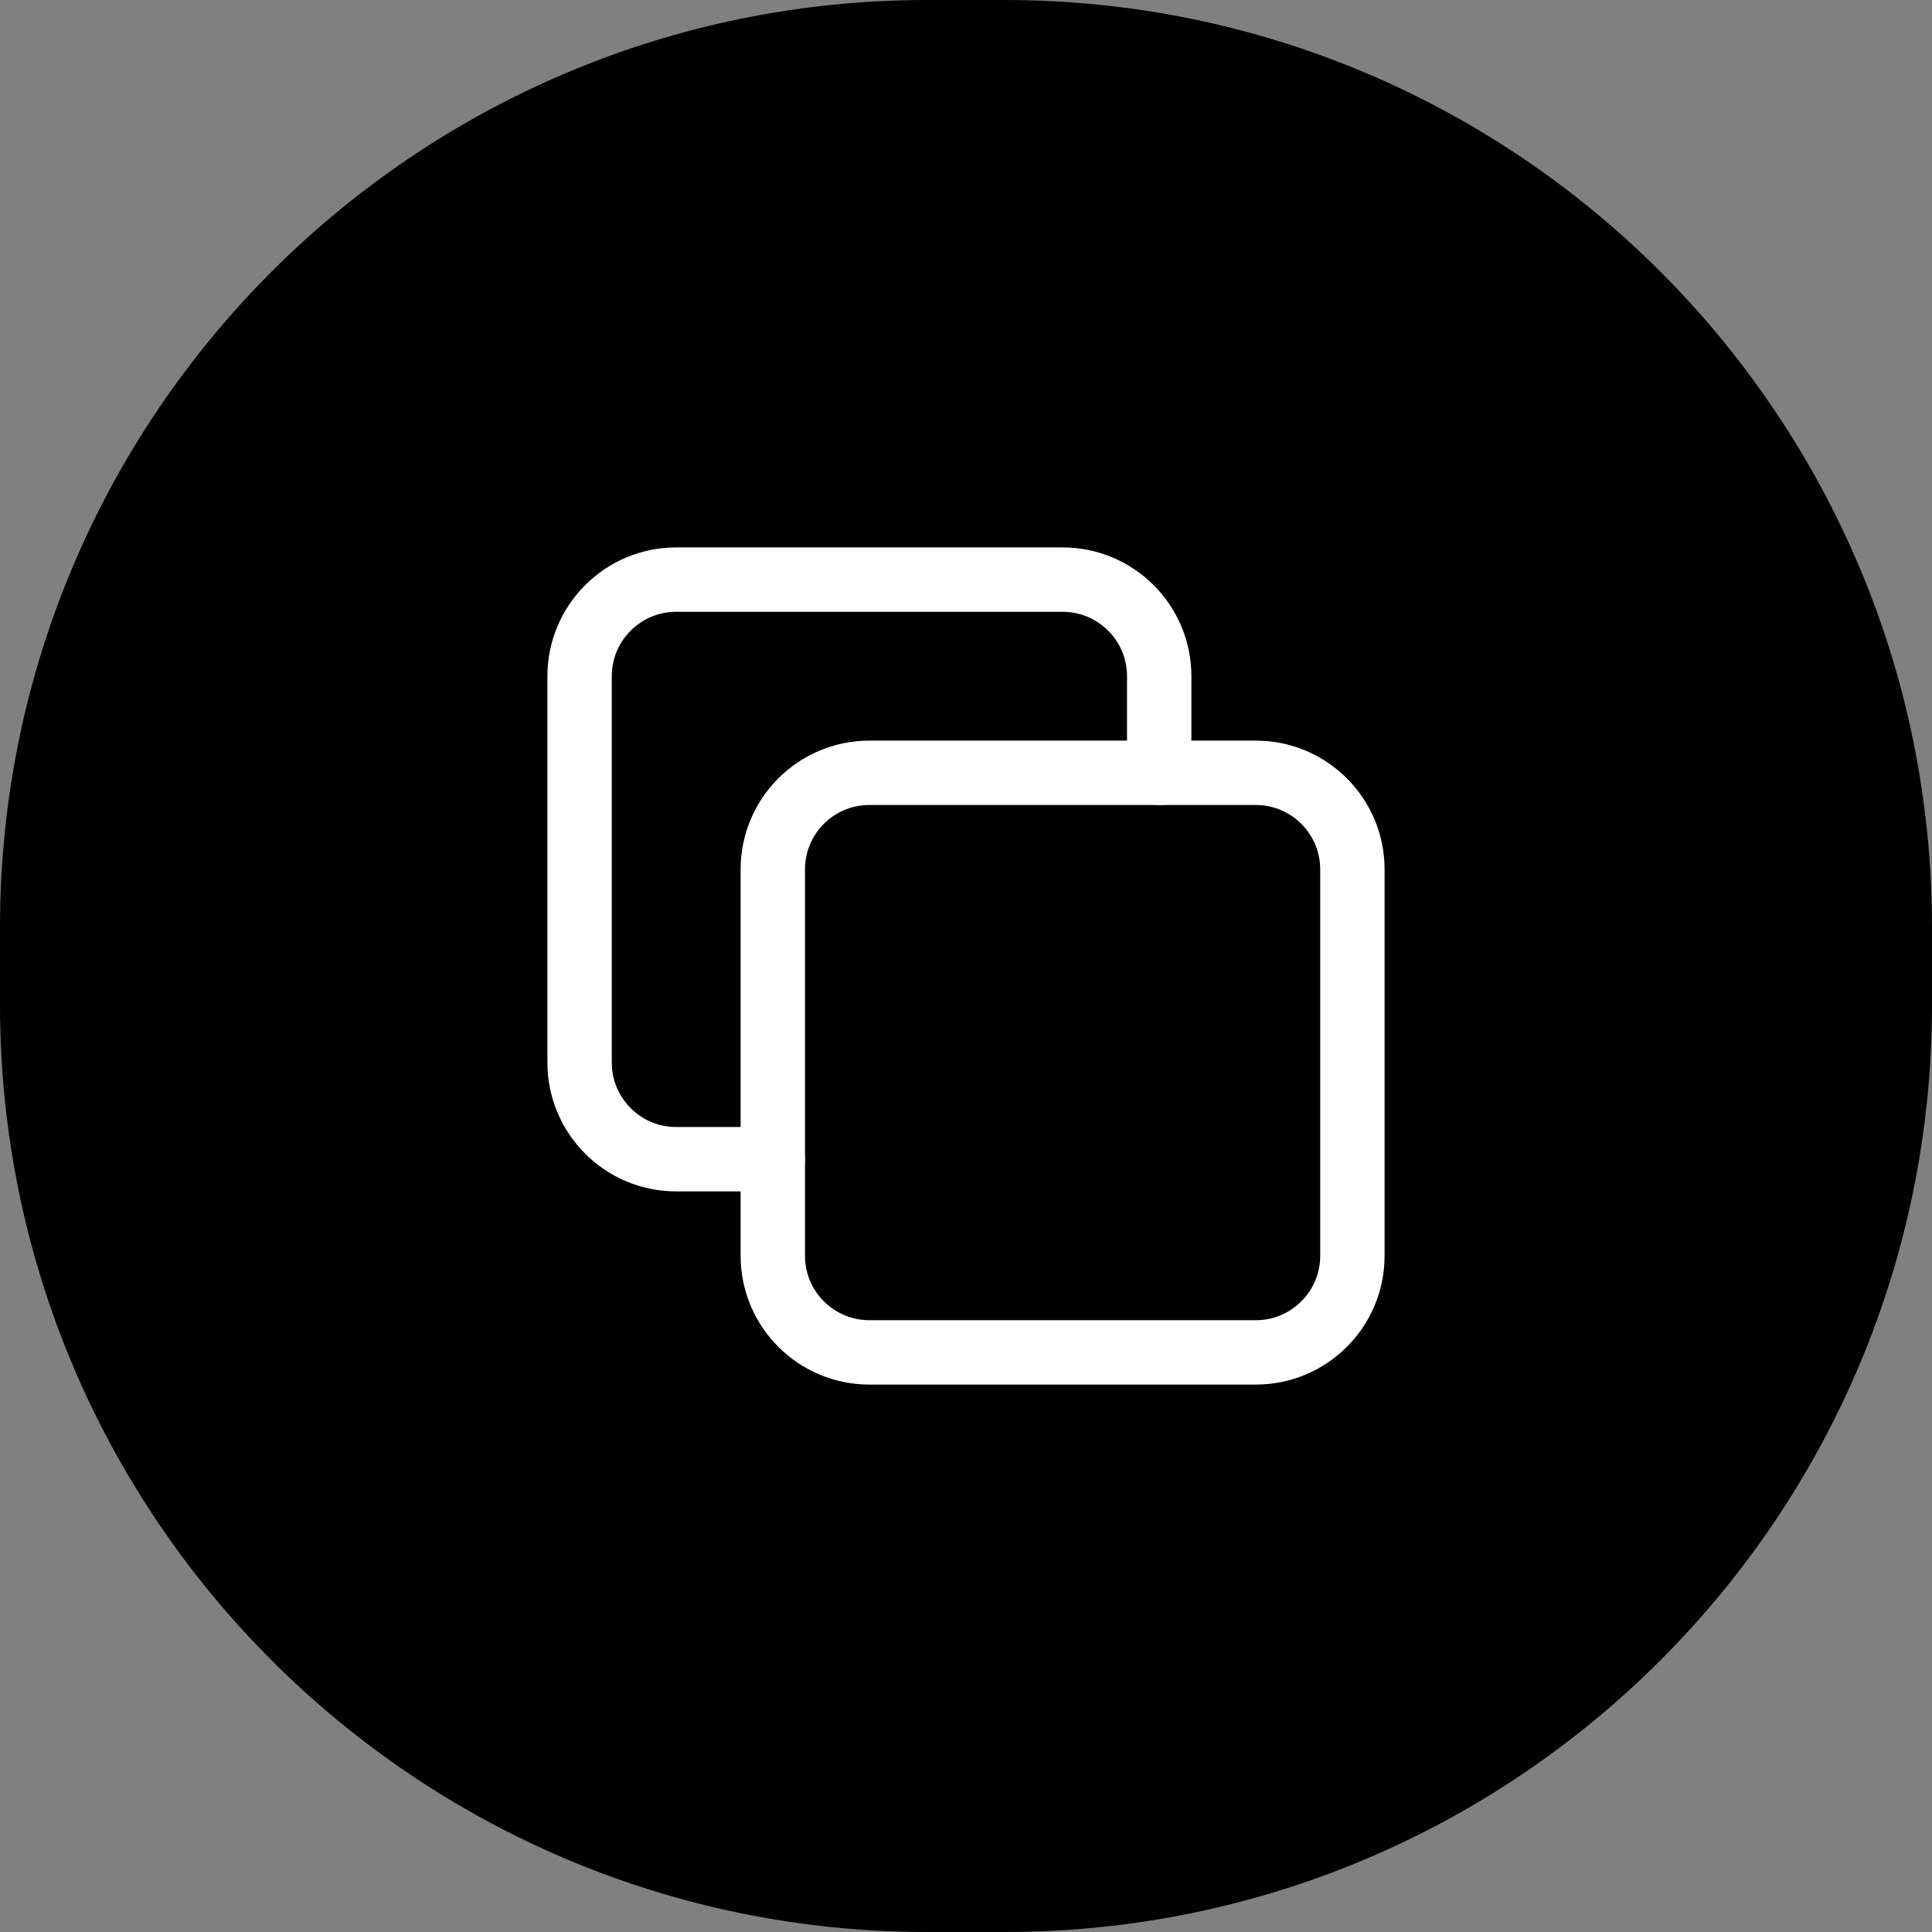
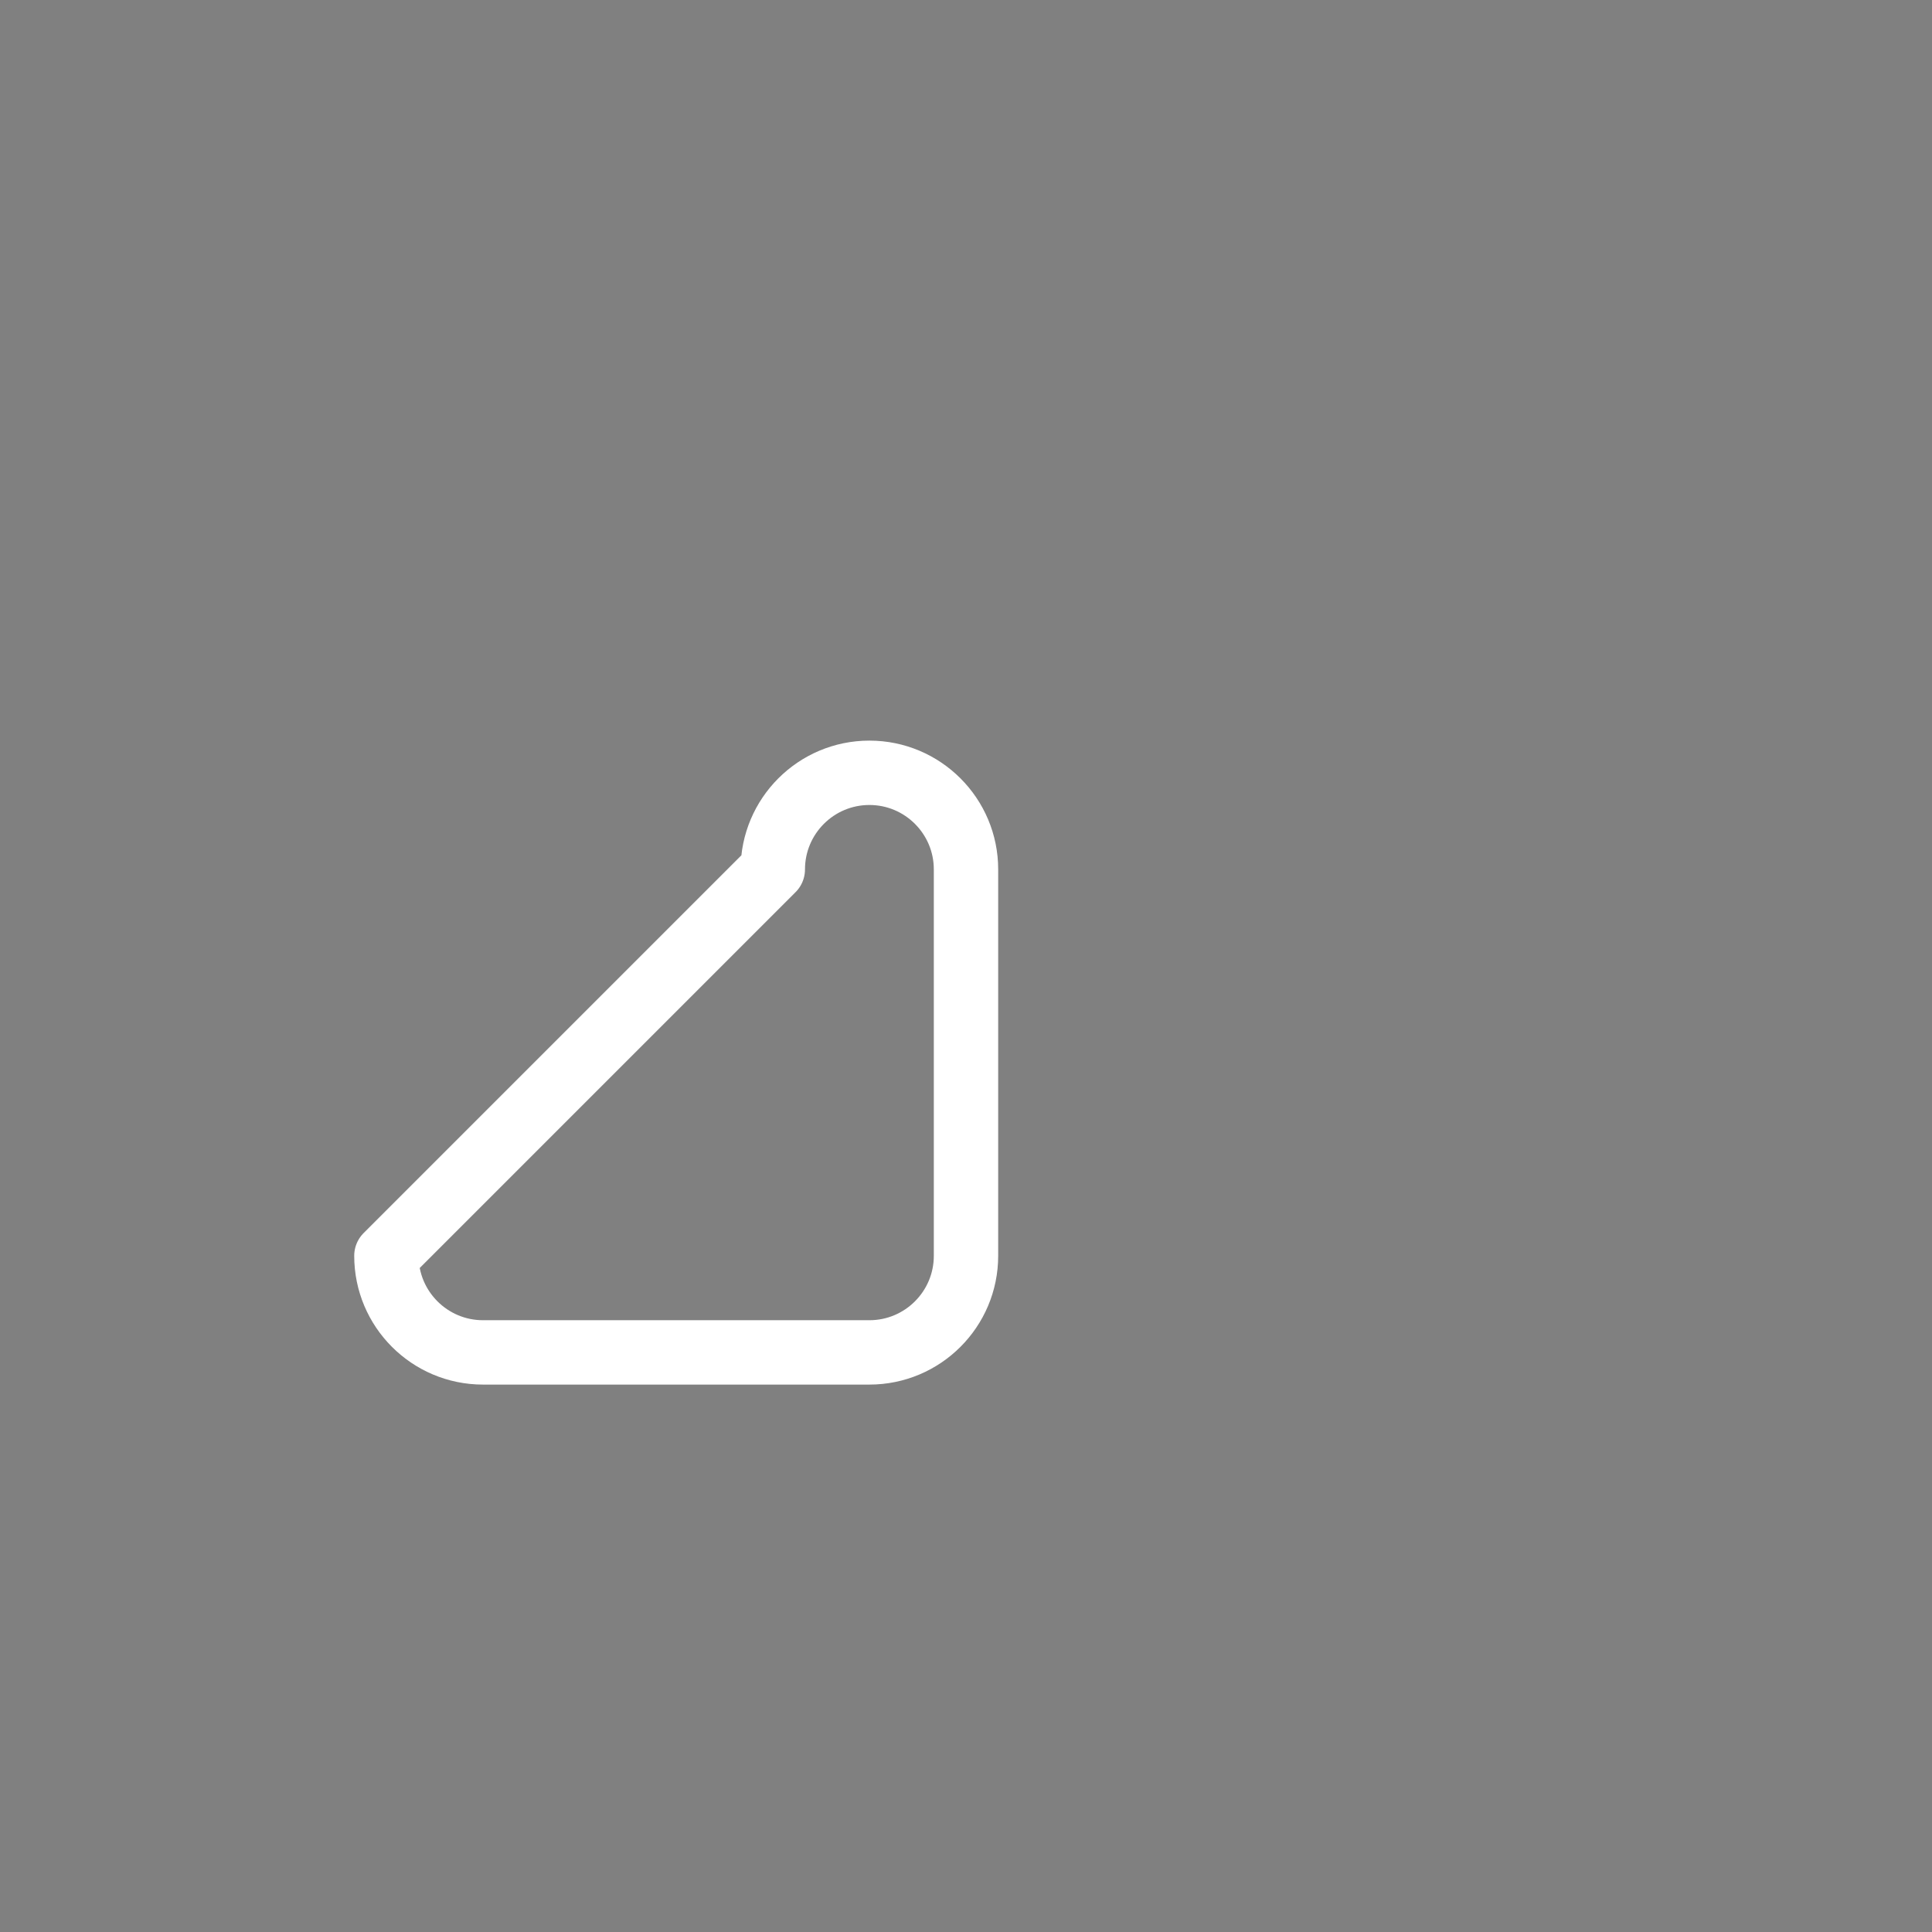
<svg xmlns="http://www.w3.org/2000/svg" id="SVGDoc" width="25" height="25" version="1.1" viewBox="0 0 25 25">
  <rect x="0" y="0" width="25" height="25" fill="#808080" stroke="none" />
  <defs />
  <desc>Generated with Avocode.</desc>
  <g>
    <g>
      <title>Group 17 Copy</title>
      <g>
        <title>Rectangle</title>
-         <path d="M0,12c0,-6.627 5.373,-12 12,-12h1c6.627,0 12,5.373 12,12v1c0,6.627 -5.373,12 -12,12h-1c-6.627,0 -12,-5.373 -12,-12z" fill="#000000" fill-opacity="1" />
      </g>
      <g>
        <title>Group</title>
        <g>
          <title>Path</title>
        </g>
        <g>
          <title>Rectangle</title>
-           <path d="M10,11.25c0,-0.69 0.56,-1.25 1.25,-1.25h5c0.69,0 1.25,0.56 1.25,1.25v5c0,0.69 -0.56,1.25 -1.25,1.25h-5c-0.69,0 -1.25,-0.56 -1.25,-1.25z" fill-opacity="0" fill="#ffffff" stroke-dashoffset="0" stroke-dasharray="" stroke-linejoin="round" stroke-linecap="round" stroke-opacity="1" stroke="#ffffff" stroke-miterlimit="20" stroke-width="0.833" />
+           <path d="M10,11.25c0,-0.69 0.56,-1.25 1.25,-1.25c0.69,0 1.25,0.56 1.25,1.25v5c0,0.69 -0.56,1.25 -1.25,1.25h-5c-0.69,0 -1.25,-0.56 -1.25,-1.25z" fill-opacity="0" fill="#ffffff" stroke-dashoffset="0" stroke-dasharray="" stroke-linejoin="round" stroke-linecap="round" stroke-opacity="1" stroke="#ffffff" stroke-miterlimit="20" stroke-width="0.833" />
        </g>
        <g>
          <title>Path</title>
-           <path d="M15,10v0v-1.25c0,-0.69 -0.56,-1.25 -1.25,-1.25h-5c-0.69,0 -1.25,0.56 -1.25,1.25v5c0,0.69 0.56,1.25 1.25,1.25h1.25v0" fill-opacity="0" fill="#ffffff" stroke-dashoffset="0" stroke-dasharray="" stroke-linejoin="round" stroke-linecap="round" stroke-opacity="1" stroke="#ffffff" stroke-miterlimit="20" stroke-width="0.833" />
        </g>
      </g>
    </g>
  </g>
</svg>